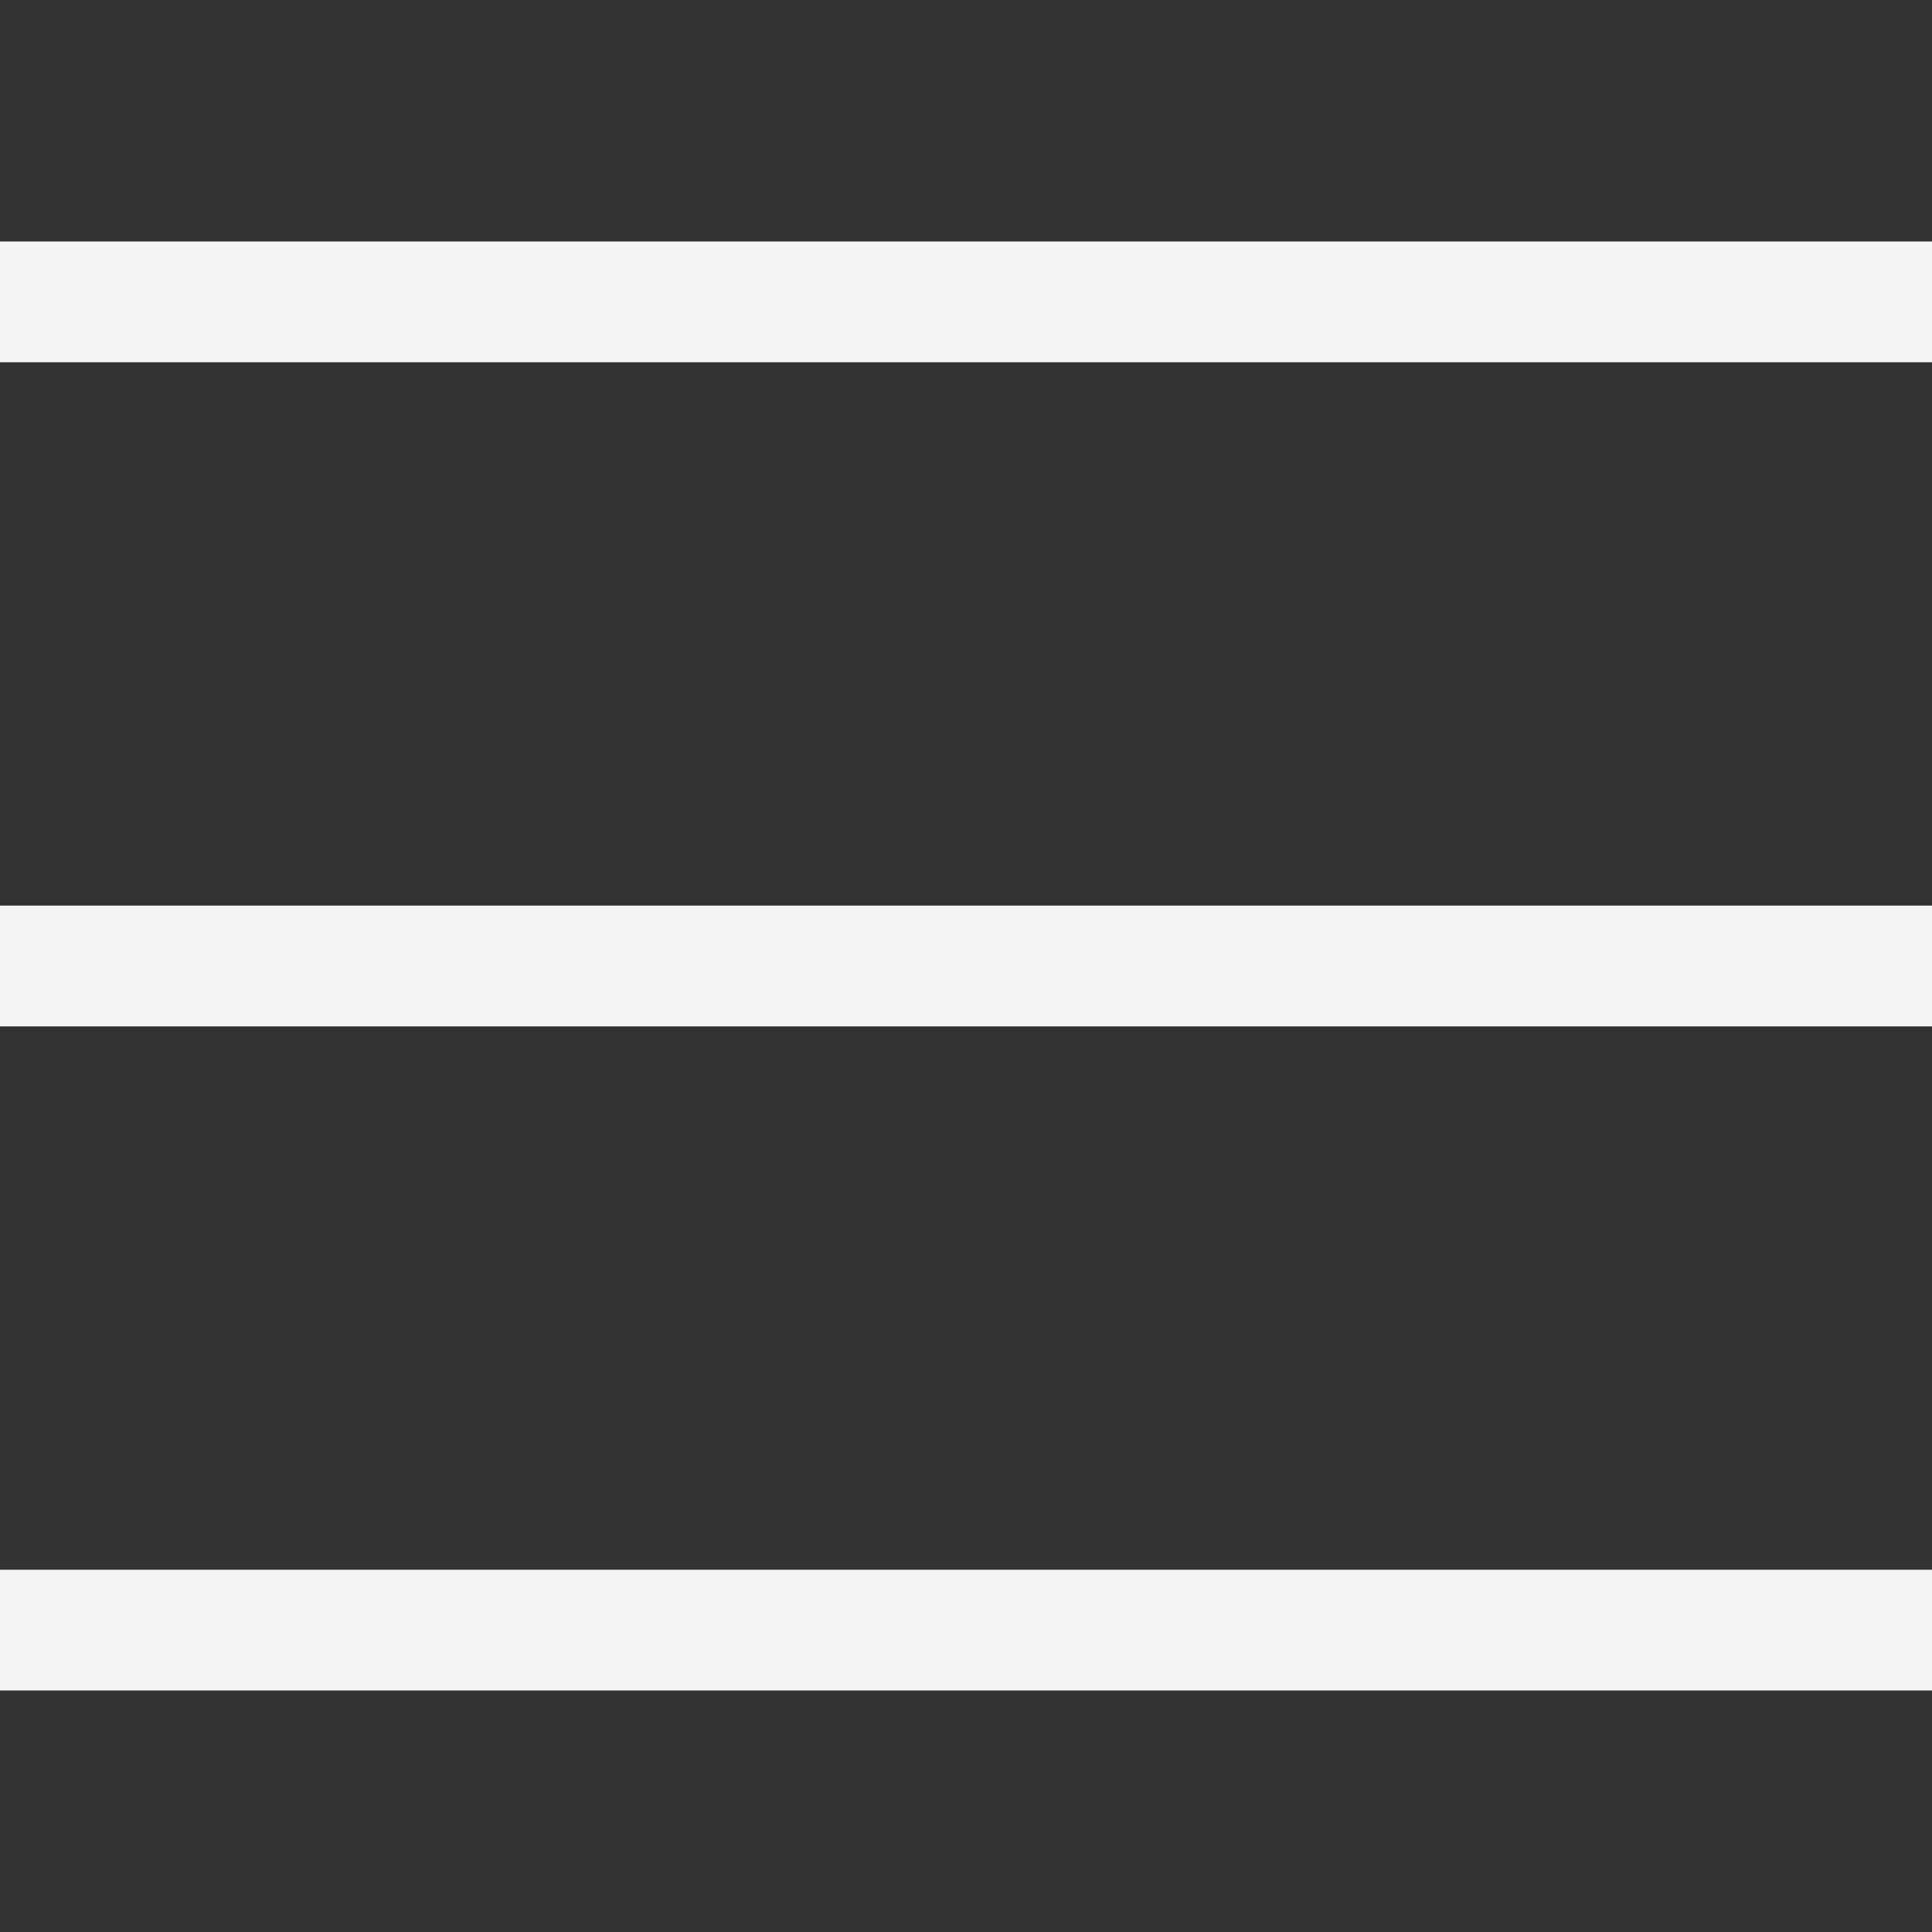
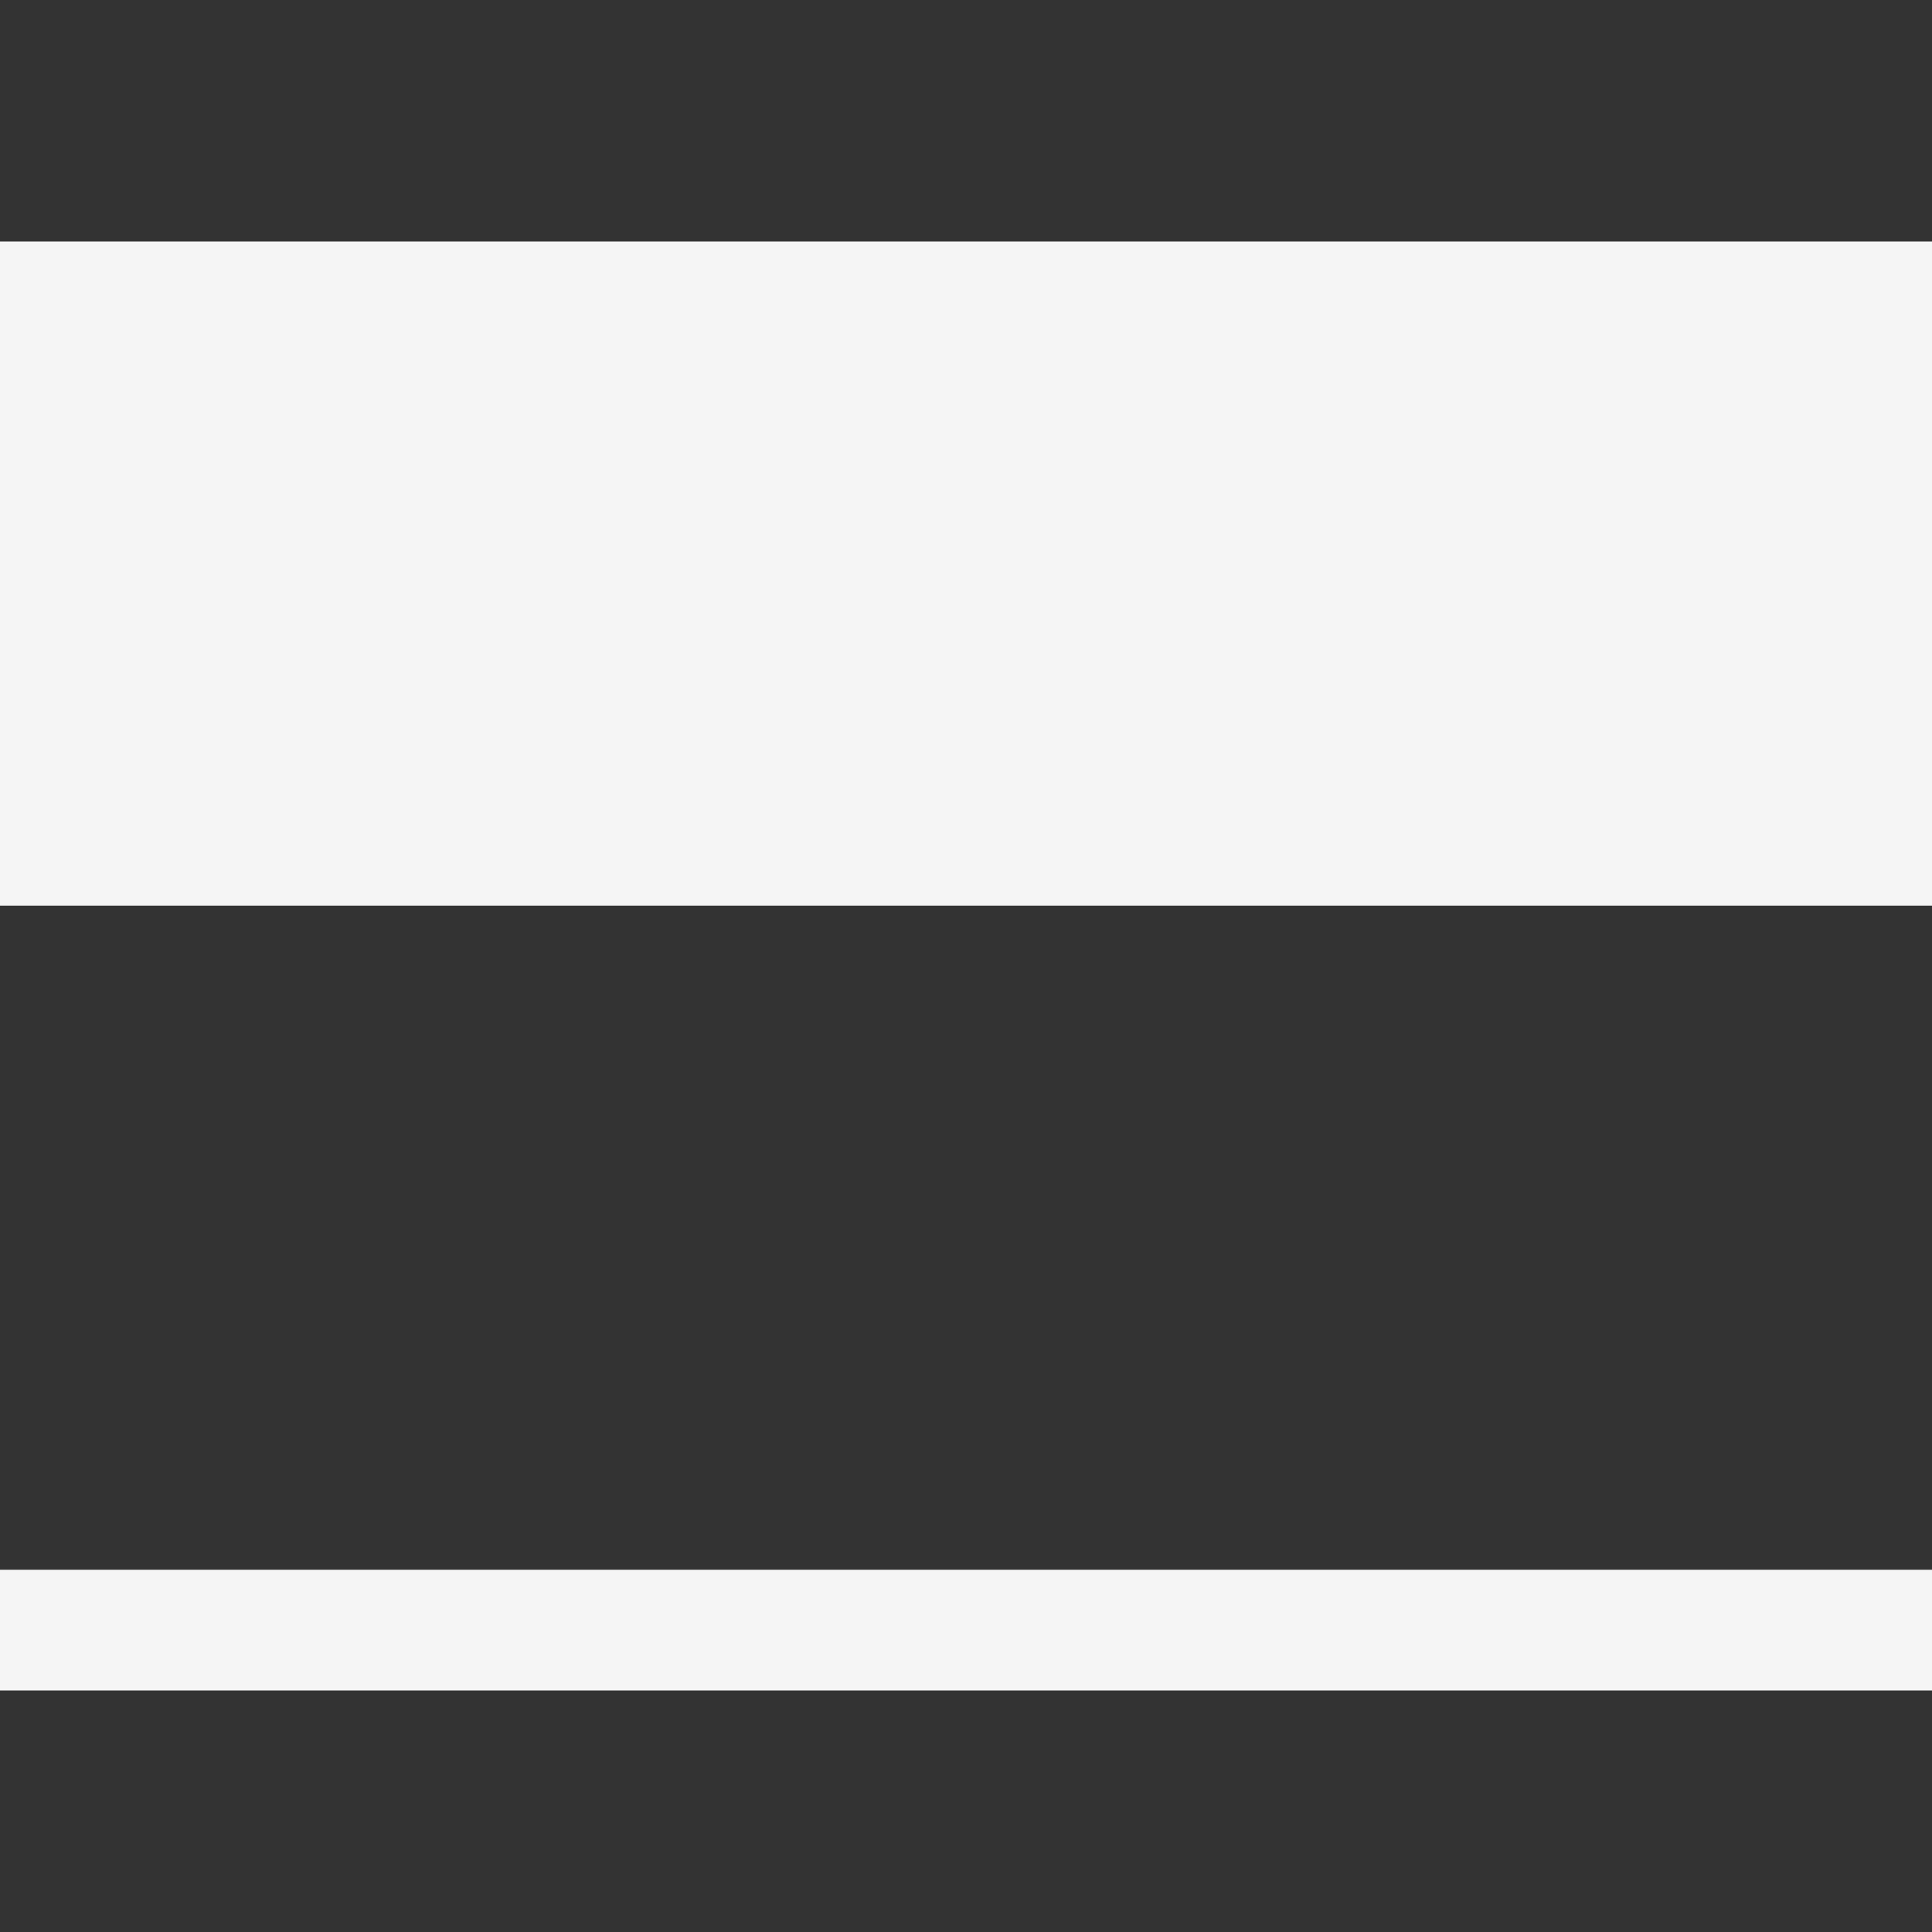
<svg xmlns="http://www.w3.org/2000/svg" width="32" height="32" viewBox="0 0 32 32" fill="none">
  <rect x="0" y="0" width="32" height="32" fill="#333333" stroke="none" />
-   <path fill-rule="evenodd" clip-rule="evenodd" d="M32 6H0V4H32V6ZM32 17H0V15H32V17ZM32 28H0V26H32V28Z" fill="#F5F5F5" />
+   <path fill-rule="evenodd" clip-rule="evenodd" d="M32 6H0V4H32V6ZH0V15H32V17ZM32 28H0V26H32V28Z" fill="#F5F5F5" />
</svg>